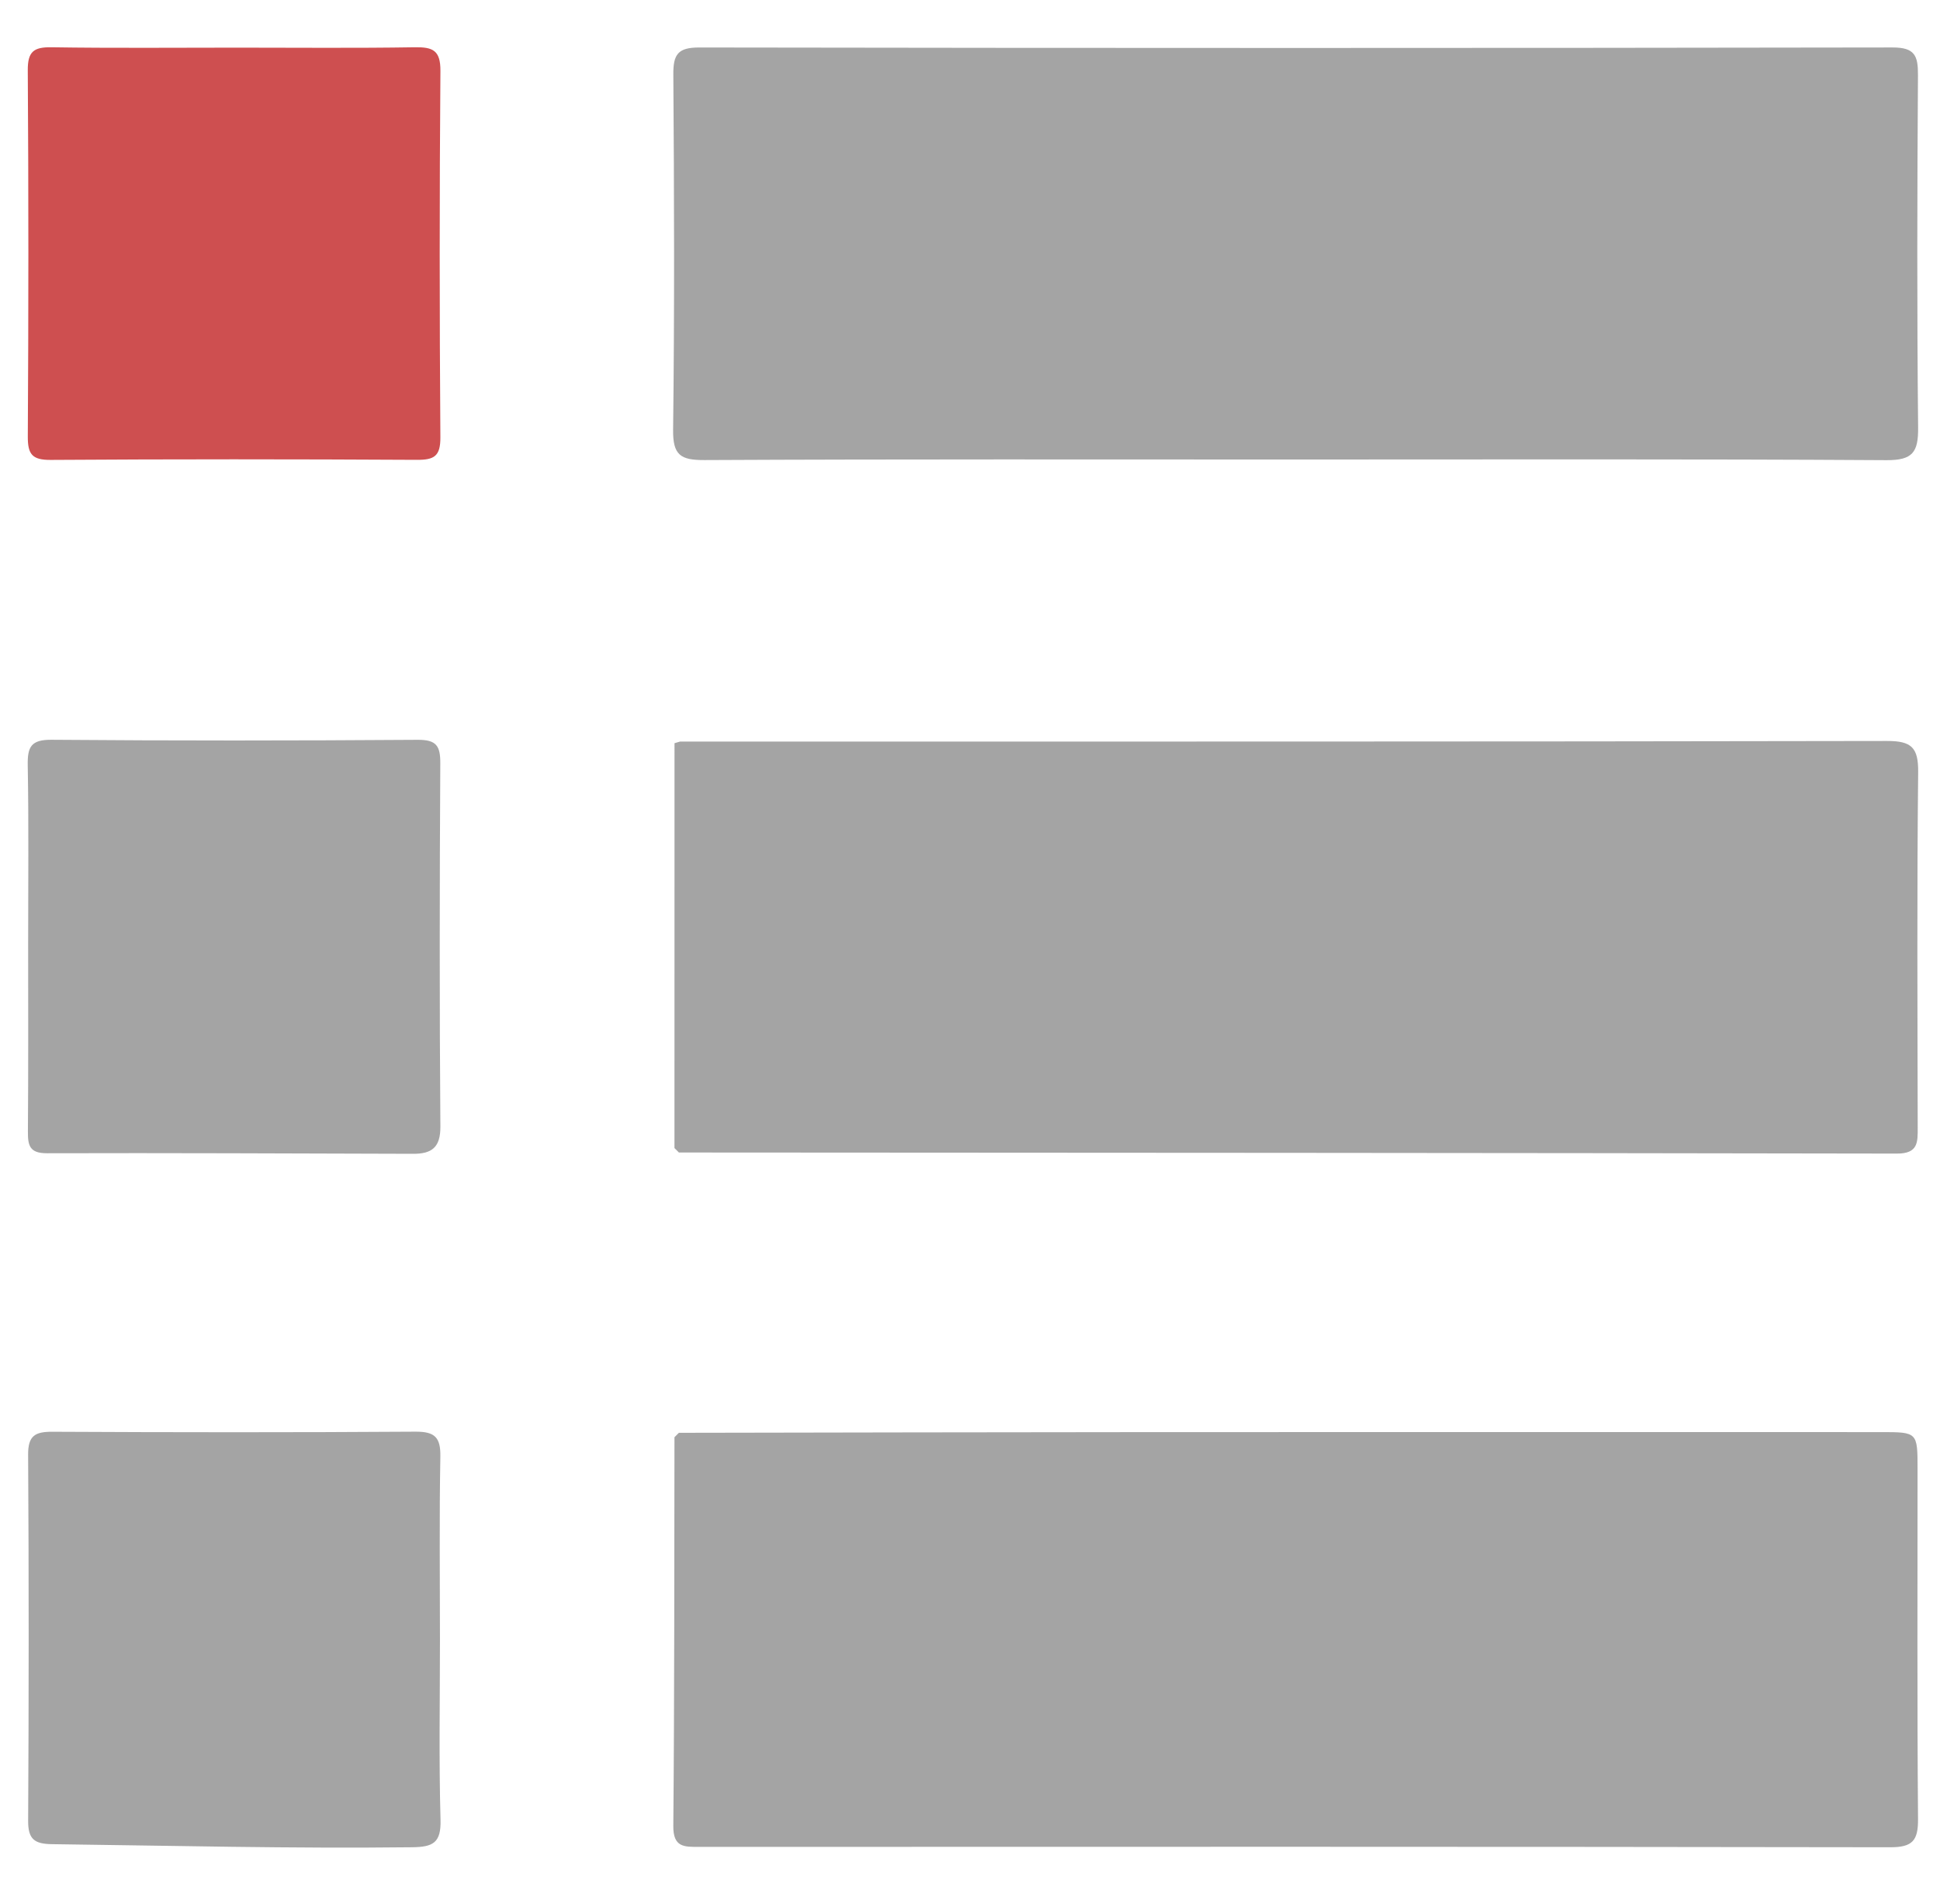
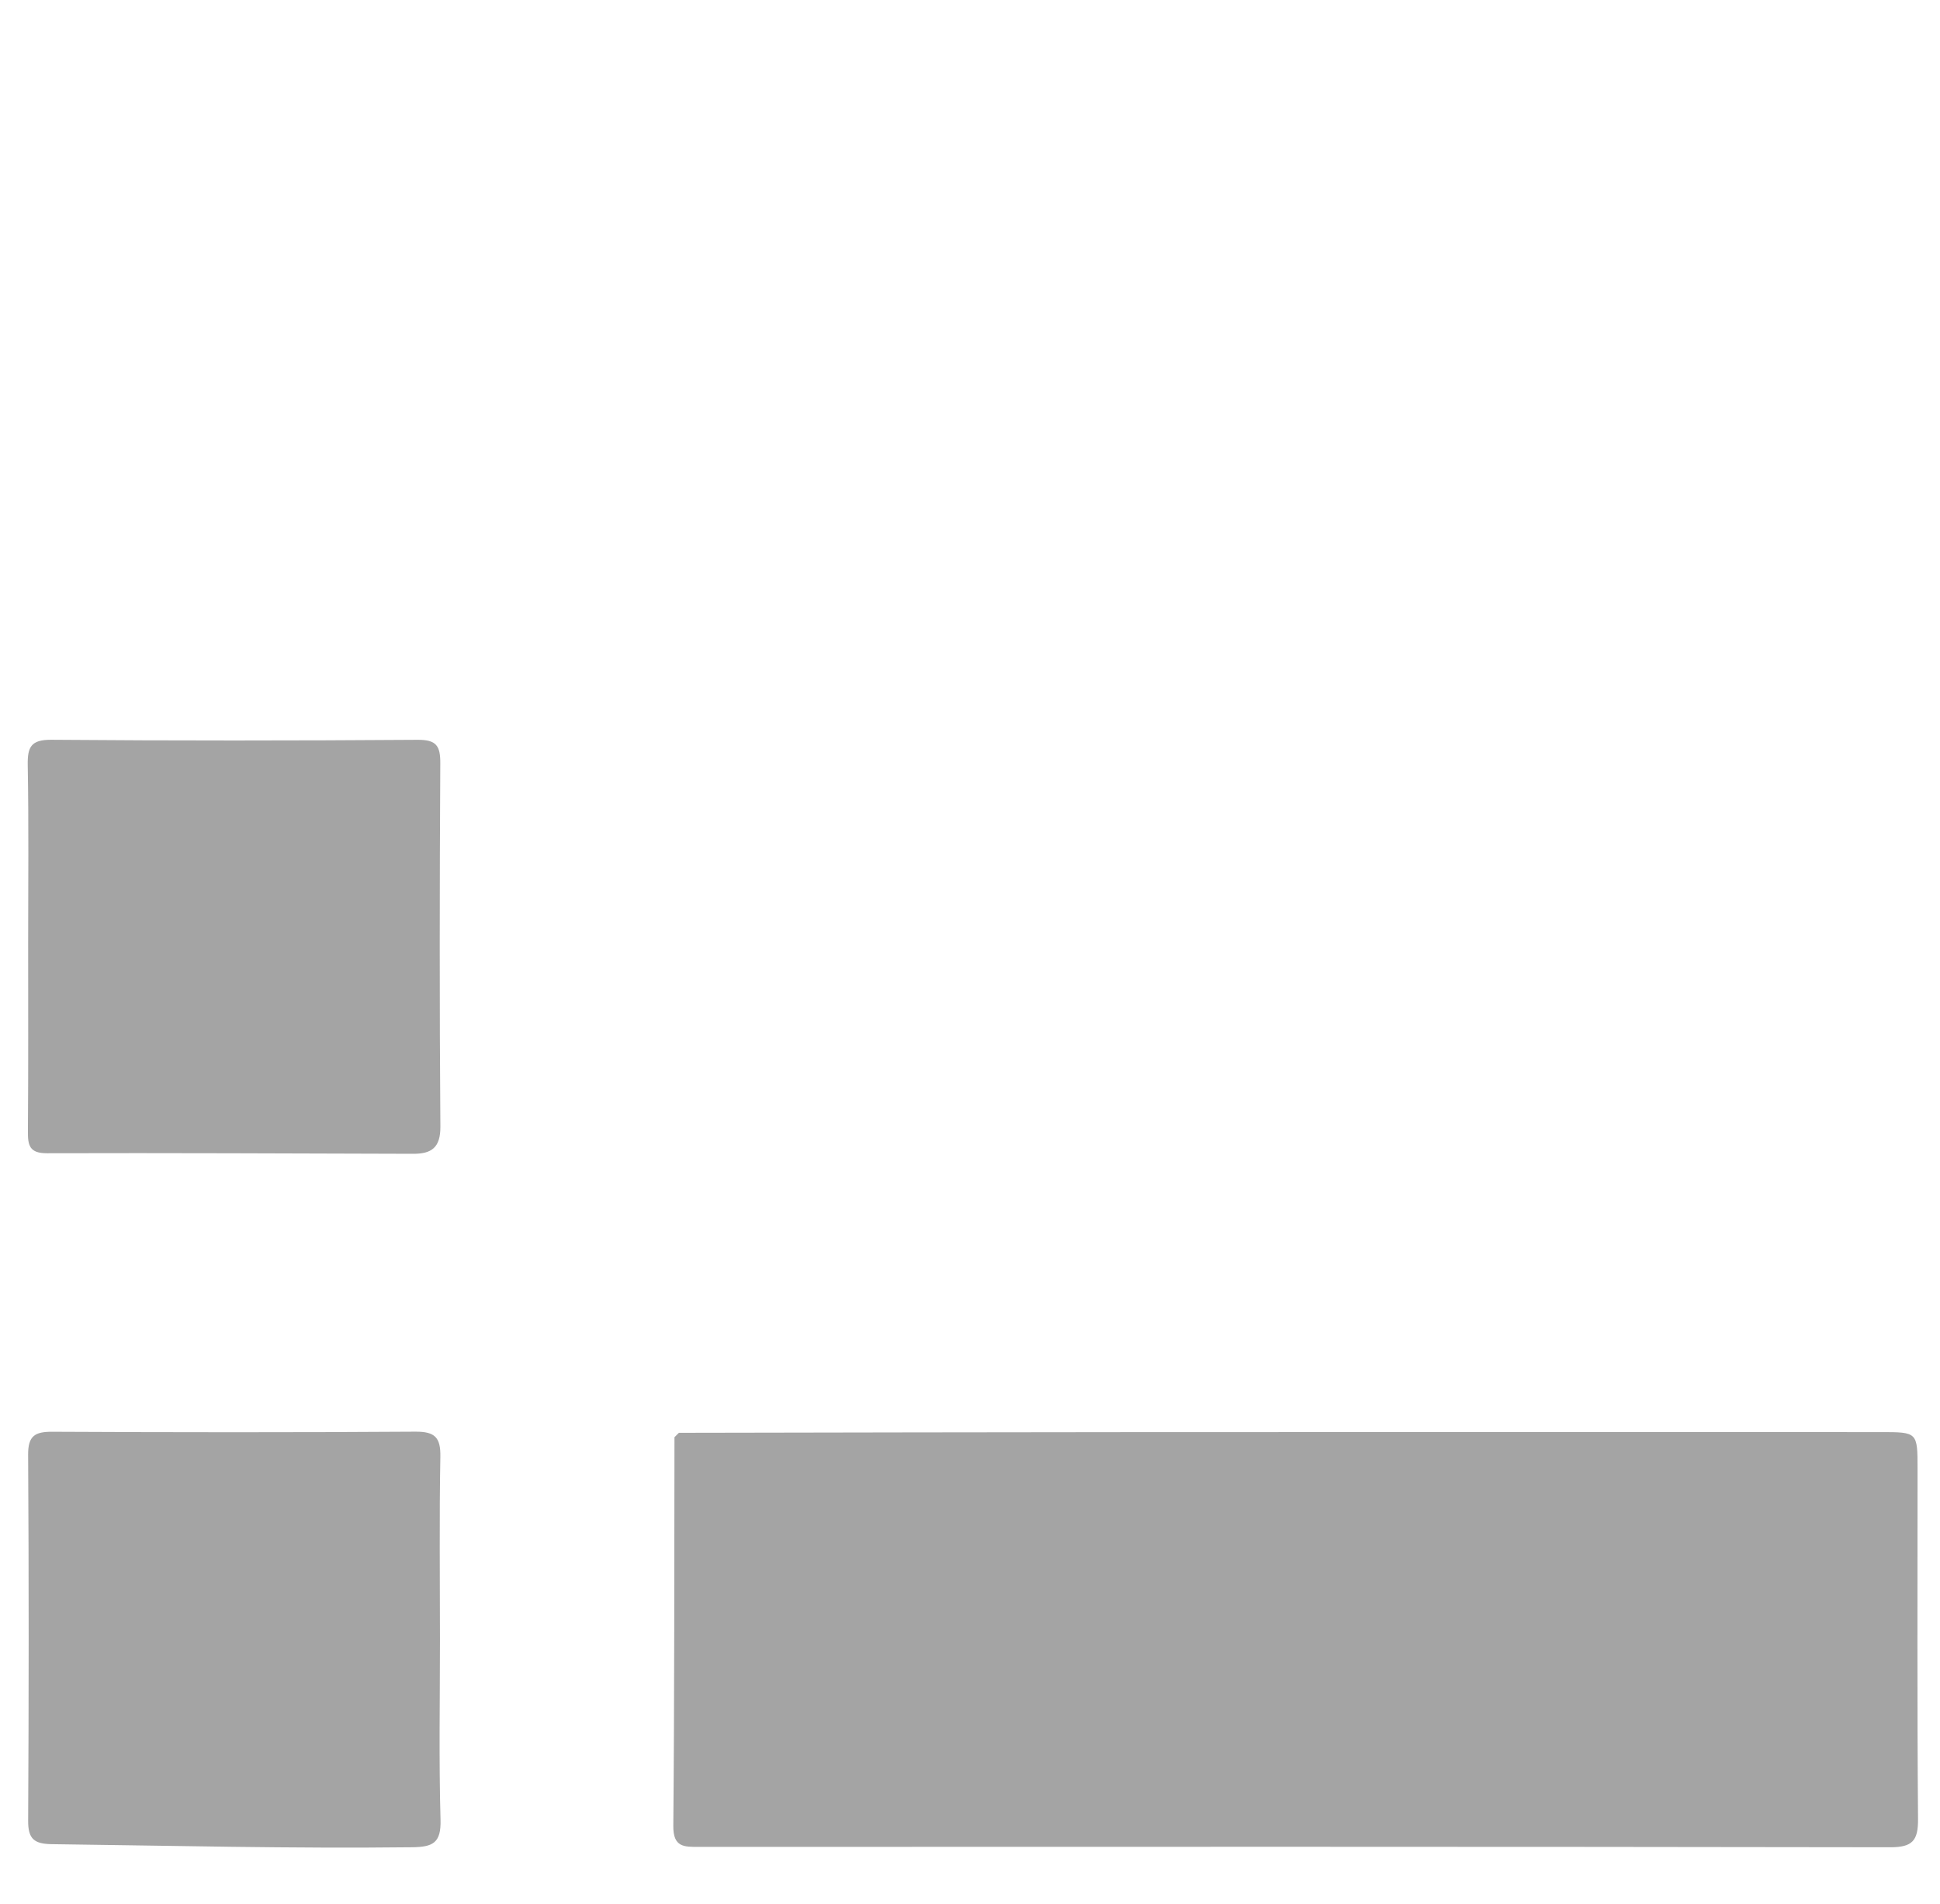
<svg xmlns="http://www.w3.org/2000/svg" version="1.1" id="Layer_1" x="0px" y="0px" width="88.833px" height="87.167px" viewBox="0 0 88.833 87.167" enable-background="new 0 0 88.833 87.167" xml:space="preserve">
  <g>
    <path fill-rule="evenodd" clip-rule="evenodd" fill="#A4A4A4" d="M31.087,65.592c7.076-0.012,14.152-0.027,21.228-0.031   c11.272-0.006,22.543-0.002,33.815-0.001c1.673,0,1.675,0.002,1.675,1.692c0.001,5.34-0.022,10.68,0.022,16.019   c0.008,0.987-0.25,1.296-1.272,1.294c-18.178-0.03-36.356-0.022-54.536-0.017c-0.684,0.001-1.197,0.03-1.188-0.959   c0.053-5.932,0.042-11.863,0.053-17.795C30.951,65.726,31.019,65.66,31.087,65.592z" />
-     <path fill-rule="evenodd" clip-rule="evenodd" fill="#A4A4A4" d="M59.441,21.036c-9.064,0-18.128-0.019-27.192,0.025   c-1.091,0.005-1.441-0.231-1.427-1.387c0.066-5.421,0.049-10.843,0.01-16.264c-0.006-0.917,0.205-1.238,1.189-1.236   c18.214,0.029,36.427,0.03,54.64-0.001c1.02-0.002,1.168,0.379,1.163,1.262c-0.035,5.379-0.048,10.759,0.007,16.137   c0.011,1.128-0.244,1.501-1.45,1.494C77.4,21.01,68.42,21.036,59.441,21.036z" />
-     <path fill-rule="evenodd" clip-rule="evenodd" fill="#A4A4A4" d="M30.884,52.557c0-6.178,0.002-12.356,0.002-18.535   c0.084-0.025,0.17-0.049,0.255-0.074c18.422-0.001,36.843,0.008,55.266-0.027c1.116-0.002,1.437,0.296,1.426,1.422   c-0.058,5.42-0.031,10.841-0.021,16.261c0.001,0.684,0.029,1.208-0.953,1.206c-18.591-0.034-37.182-0.039-55.772-0.05   C31.019,52.693,30.951,52.625,30.884,52.557z" />
    <path fill-rule="evenodd" clip-rule="evenodd" fill="#A4A4A4" d="M20.146,75.064c0,2.75-0.051,5.501,0.026,8.25   c0.029,1.053-0.347,1.24-1.304,1.251c-5.496,0.065-10.989-0.072-16.483-0.141c-0.814-0.01-1.101-0.23-1.096-1.075   C1.32,77.765,1.322,72.18,1.288,66.595c-0.006-0.867,0.313-1.054,1.108-1.051c5.542,0.028,11.085,0.033,16.627-0.004   c0.892-0.005,1.157,0.262,1.141,1.147C20.113,69.48,20.146,72.271,20.146,75.064z" />
-     <path fill-rule="evenodd" clip-rule="evenodd" fill="#CE4F50" d="M10.862,2.181c2.709,0,5.42,0.027,8.128-0.017   c0.828-0.013,1.185,0.137,1.177,1.088c-0.045,5.589-0.042,11.178-0.002,16.766c0.006,0.866-0.281,1.038-1.078,1.033   c-5.589-0.031-11.178-0.034-16.767,0.003c-0.85,0.006-1.052-0.26-1.047-1.074C1.307,14.393,1.309,8.804,1.272,3.216   c-0.005-0.851,0.269-1.064,1.08-1.052C5.188,2.208,8.025,2.181,10.862,2.181z" />
    <path fill-rule="evenodd" clip-rule="evenodd" fill="#A4A4A4" d="M1.289,43.16c0-2.709,0.03-5.419-0.019-8.127   c-0.015-0.84,0.148-1.175,1.091-1.167c5.587,0.045,11.174,0.041,16.761,0.002c0.859-0.006,1.044,0.273,1.039,1.076   c-0.031,5.543-0.038,11.087,0.004,16.631c0.007,0.971-0.412,1.248-1.253,1.245c-5.586-0.015-11.173-0.043-16.76-0.026   c-0.804,0.003-0.878-0.36-0.874-0.999C1.3,48.917,1.289,46.039,1.289,43.16z" />
  </g>
</svg>